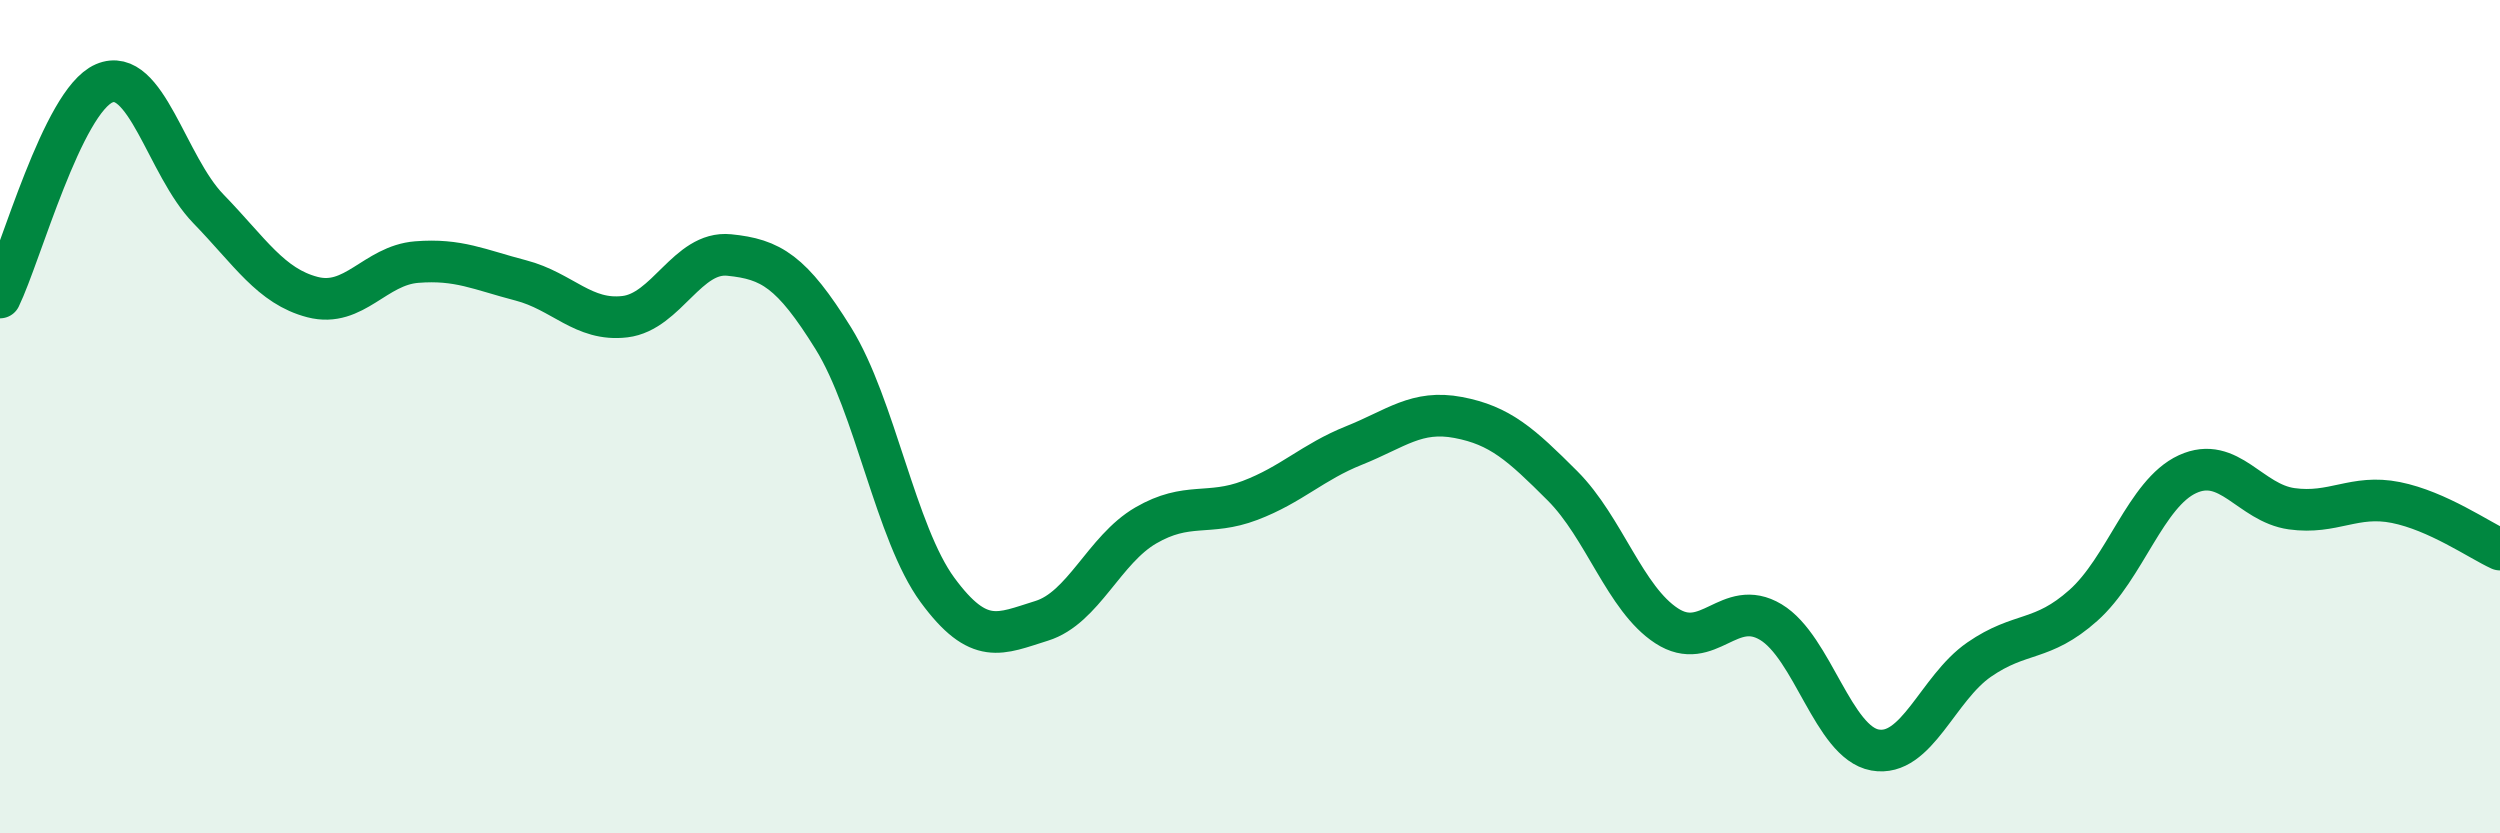
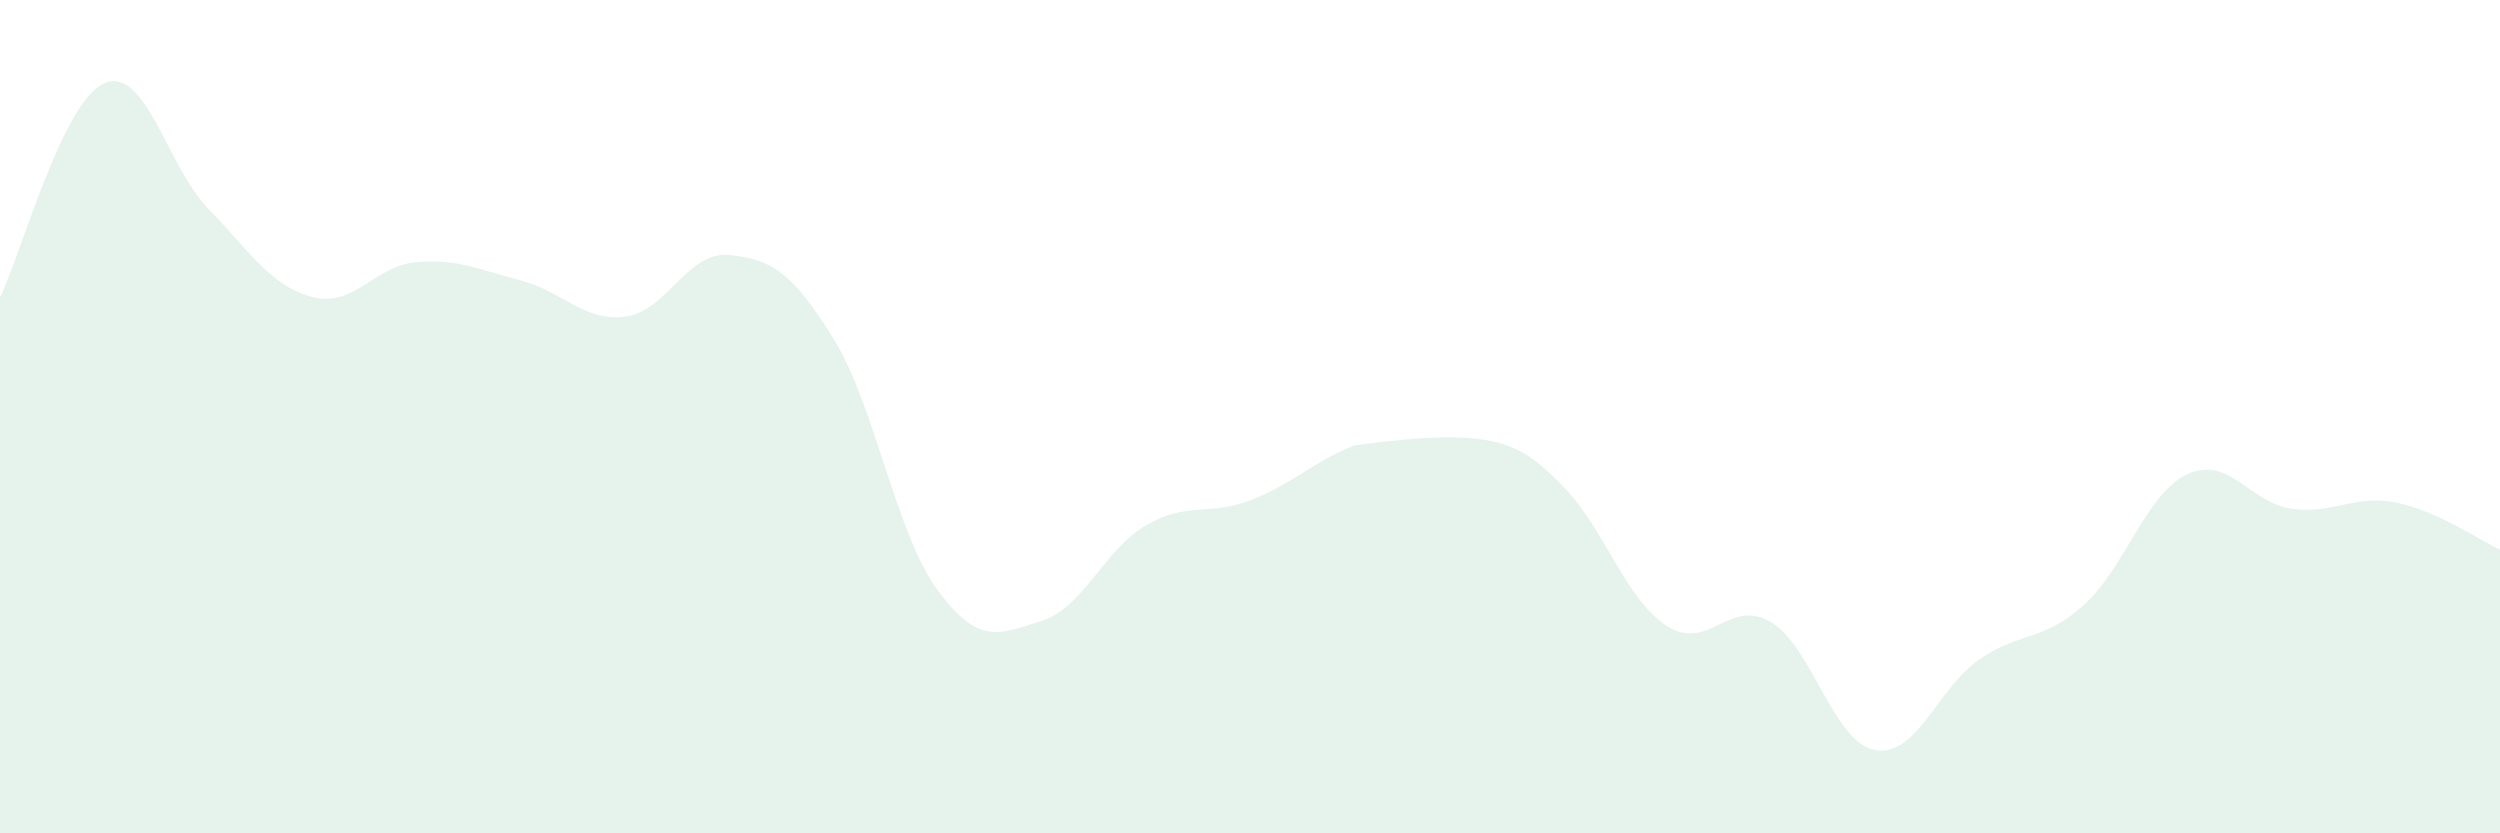
<svg xmlns="http://www.w3.org/2000/svg" width="60" height="20" viewBox="0 0 60 20">
-   <path d="M 0,7.14 C 0.5,6.11 1.5,2.43 2.5,2 C 3.5,1.57 4,3.98 5,5.01 C 6,6.04 6.5,6.87 7.5,7.13 C 8.5,7.39 9,6.37 10,6.29 C 11,6.21 11.5,6.47 12.5,6.73 C 13.5,6.99 14,7.72 15,7.6 C 16,7.48 16.5,6.02 17.5,6.12 C 18.5,6.22 19,6.51 20,8.12 C 21,9.73 21.5,12.8 22.5,14.16 C 23.5,15.52 24,15.21 25,14.9 C 26,14.59 26.5,13.19 27.5,12.61 C 28.5,12.03 29,12.39 30,12.01 C 31,11.63 31.5,11.09 32.5,10.69 C 33.5,10.29 34,9.83 35,10.02 C 36,10.21 36.5,10.66 37.5,11.66 C 38.5,12.66 39,14.37 40,15.02 C 41,15.67 41.5,14.33 42.5,14.93 C 43.5,15.53 44,17.82 45,18 C 46,18.18 46.5,16.52 47.5,15.83 C 48.5,15.14 49,15.42 50,14.53 C 51,13.64 51.5,11.84 52.5,11.38 C 53.5,10.92 54,12.07 55,12.21 C 56,12.35 56.5,11.86 57.5,12.06 C 58.5,12.26 59.5,12.96 60,13.19L60 20L0 20Z" fill="#008740" opacity="0.1" stroke-linecap="round" stroke-linejoin="round" />
-   <path d="M 0,7.14 C 0.5,6.11 1.5,2.43 2.5,2 C 3.5,1.57 4,3.98 5,5.01 C 6,6.04 6.5,6.87 7.5,7.13 C 8.5,7.39 9,6.37 10,6.29 C 11,6.21 11.5,6.47 12.5,6.73 C 13.5,6.99 14,7.72 15,7.6 C 16,7.48 16.5,6.02 17.5,6.12 C 18.5,6.22 19,6.51 20,8.12 C 21,9.73 21.5,12.8 22.5,14.16 C 23.5,15.52 24,15.21 25,14.9 C 26,14.59 26.5,13.19 27.5,12.61 C 28.5,12.03 29,12.39 30,12.01 C 31,11.63 31.5,11.09 32.5,10.69 C 33.5,10.29 34,9.83 35,10.02 C 36,10.21 36.5,10.66 37.5,11.66 C 38.5,12.66 39,14.37 40,15.02 C 41,15.67 41.5,14.33 42.5,14.93 C 43.5,15.53 44,17.82 45,18 C 46,18.18 46.5,16.52 47.5,15.83 C 48.5,15.14 49,15.42 50,14.53 C 51,13.64 51.5,11.84 52.5,11.38 C 53.5,10.92 54,12.07 55,12.21 C 56,12.35 56.5,11.86 57.5,12.06 C 58.5,12.26 59.5,12.96 60,13.19" stroke="#008740" stroke-width="1" fill="none" stroke-linecap="round" stroke-linejoin="round" />
+   <path d="M 0,7.14 C 0.5,6.11 1.5,2.43 2.5,2 C 3.5,1.57 4,3.98 5,5.01 C 6,6.04 6.5,6.87 7.5,7.13 C 8.5,7.39 9,6.37 10,6.29 C 11,6.21 11.5,6.47 12.5,6.73 C 13.5,6.99 14,7.72 15,7.6 C 16,7.48 16.5,6.02 17.5,6.12 C 18.5,6.22 19,6.51 20,8.12 C 21,9.73 21.5,12.8 22.5,14.16 C 23.5,15.52 24,15.21 25,14.9 C 26,14.59 26.5,13.19 27.5,12.61 C 28.5,12.03 29,12.39 30,12.01 C 31,11.63 31.5,11.09 32.5,10.69 C 36,10.21 36.5,10.66 37.5,11.66 C 38.5,12.66 39,14.37 40,15.02 C 41,15.67 41.5,14.33 42.5,14.93 C 43.5,15.53 44,17.82 45,18 C 46,18.18 46.5,16.52 47.5,15.83 C 48.5,15.14 49,15.42 50,14.53 C 51,13.64 51.5,11.84 52.5,11.38 C 53.5,10.92 54,12.07 55,12.21 C 56,12.35 56.5,11.86 57.5,12.06 C 58.5,12.26 59.5,12.96 60,13.19L60 20L0 20Z" fill="#008740" opacity="0.1" stroke-linecap="round" stroke-linejoin="round" />
</svg>